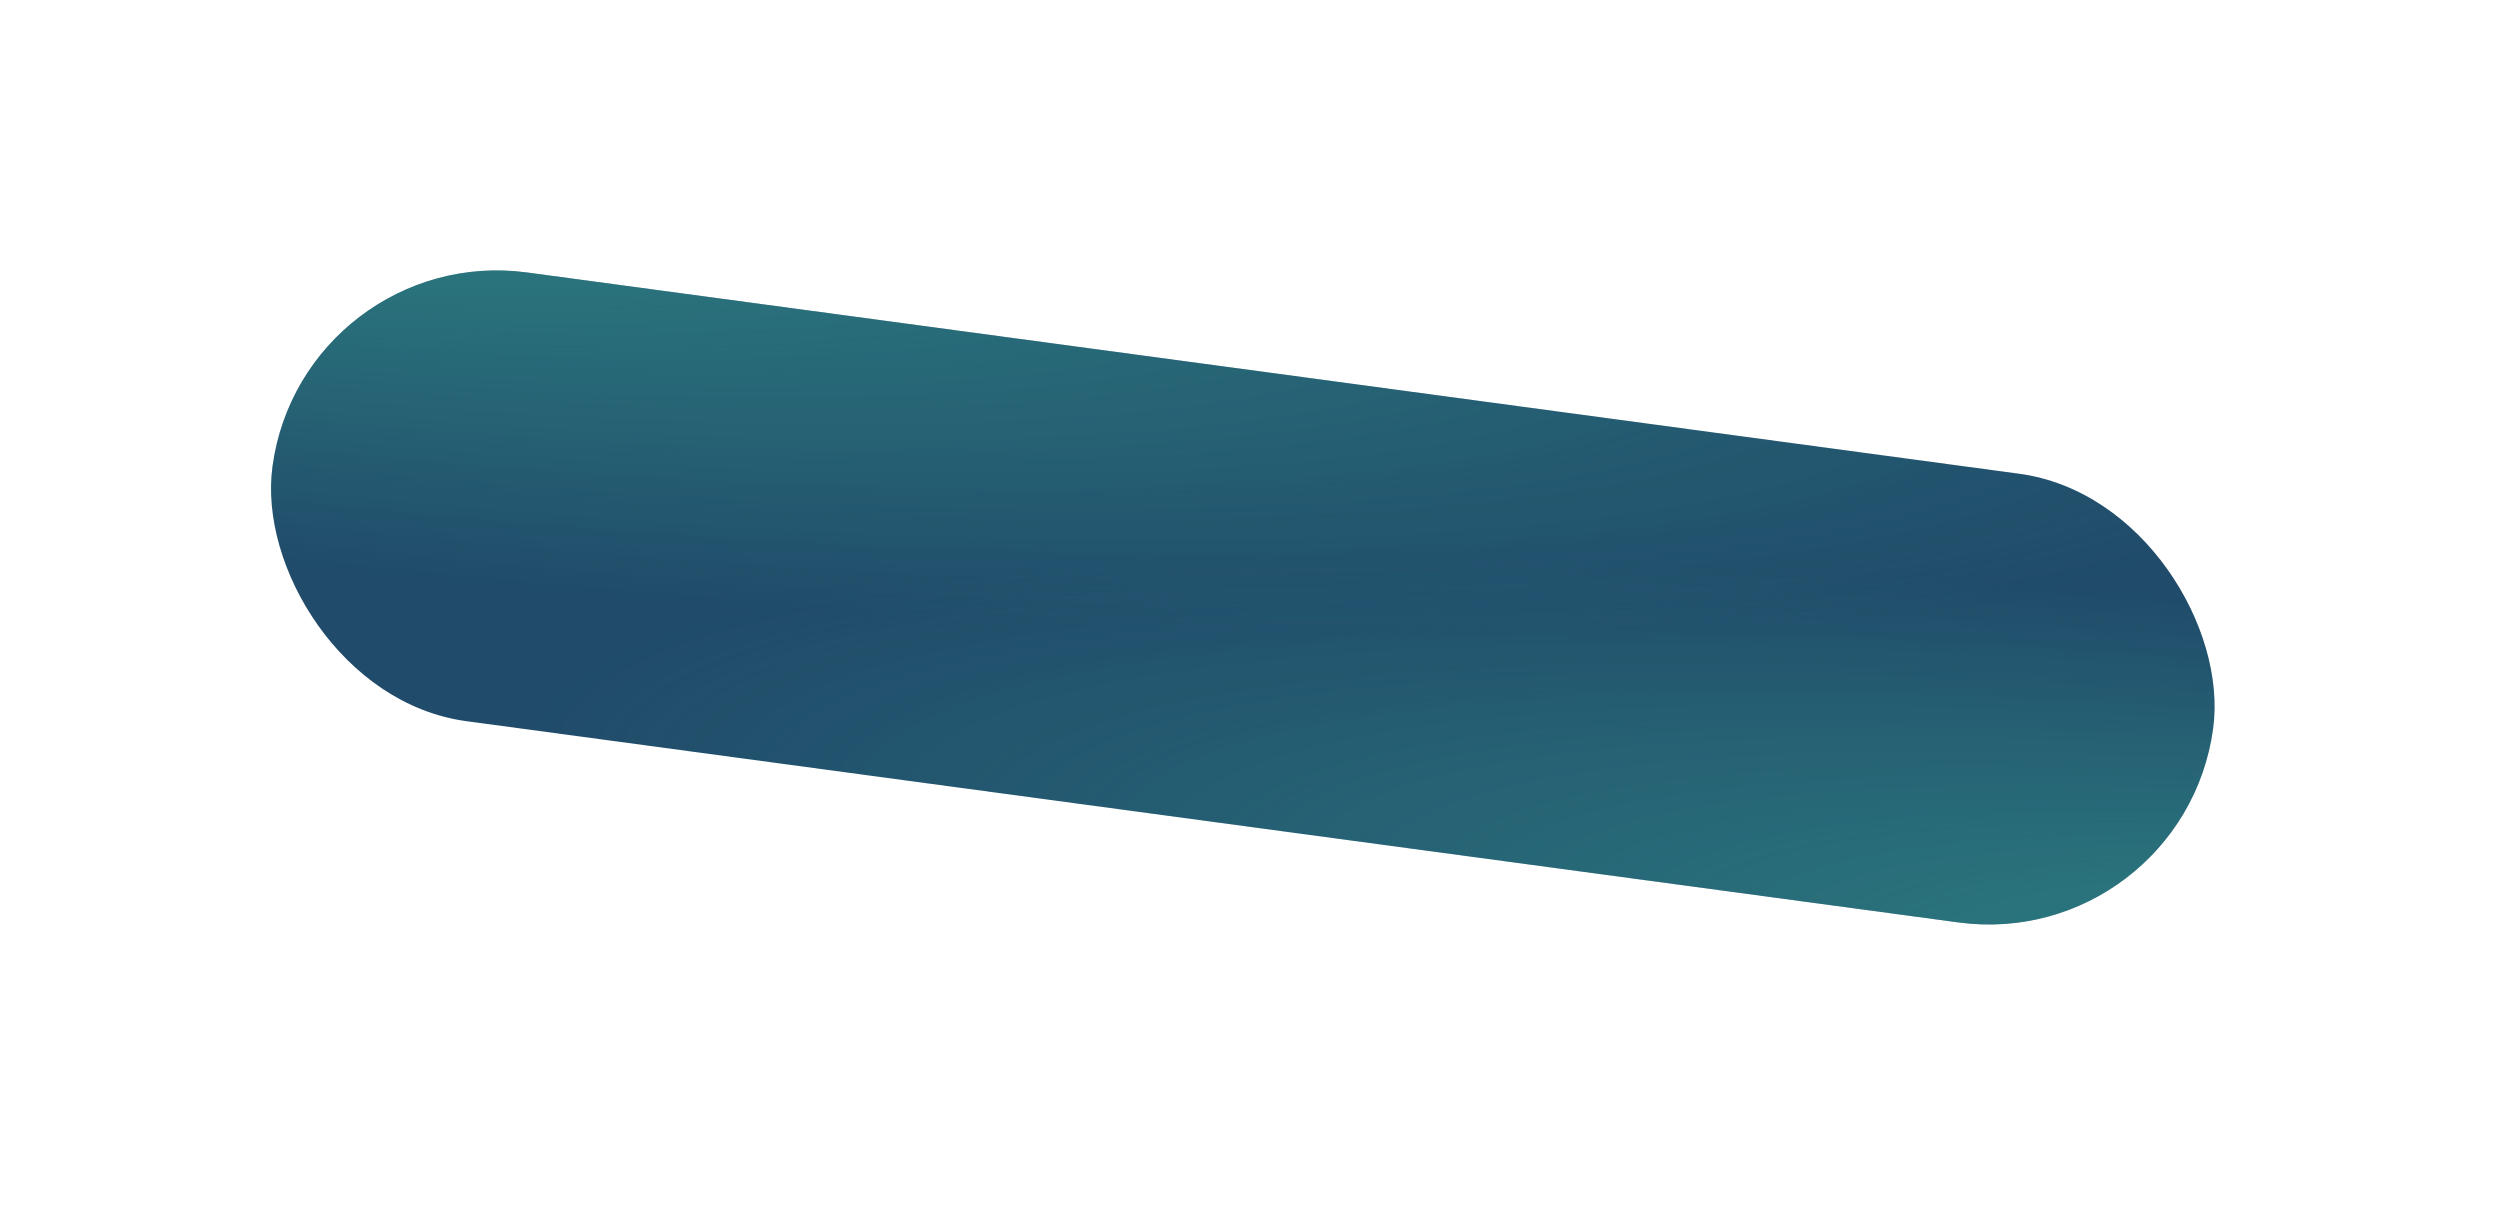
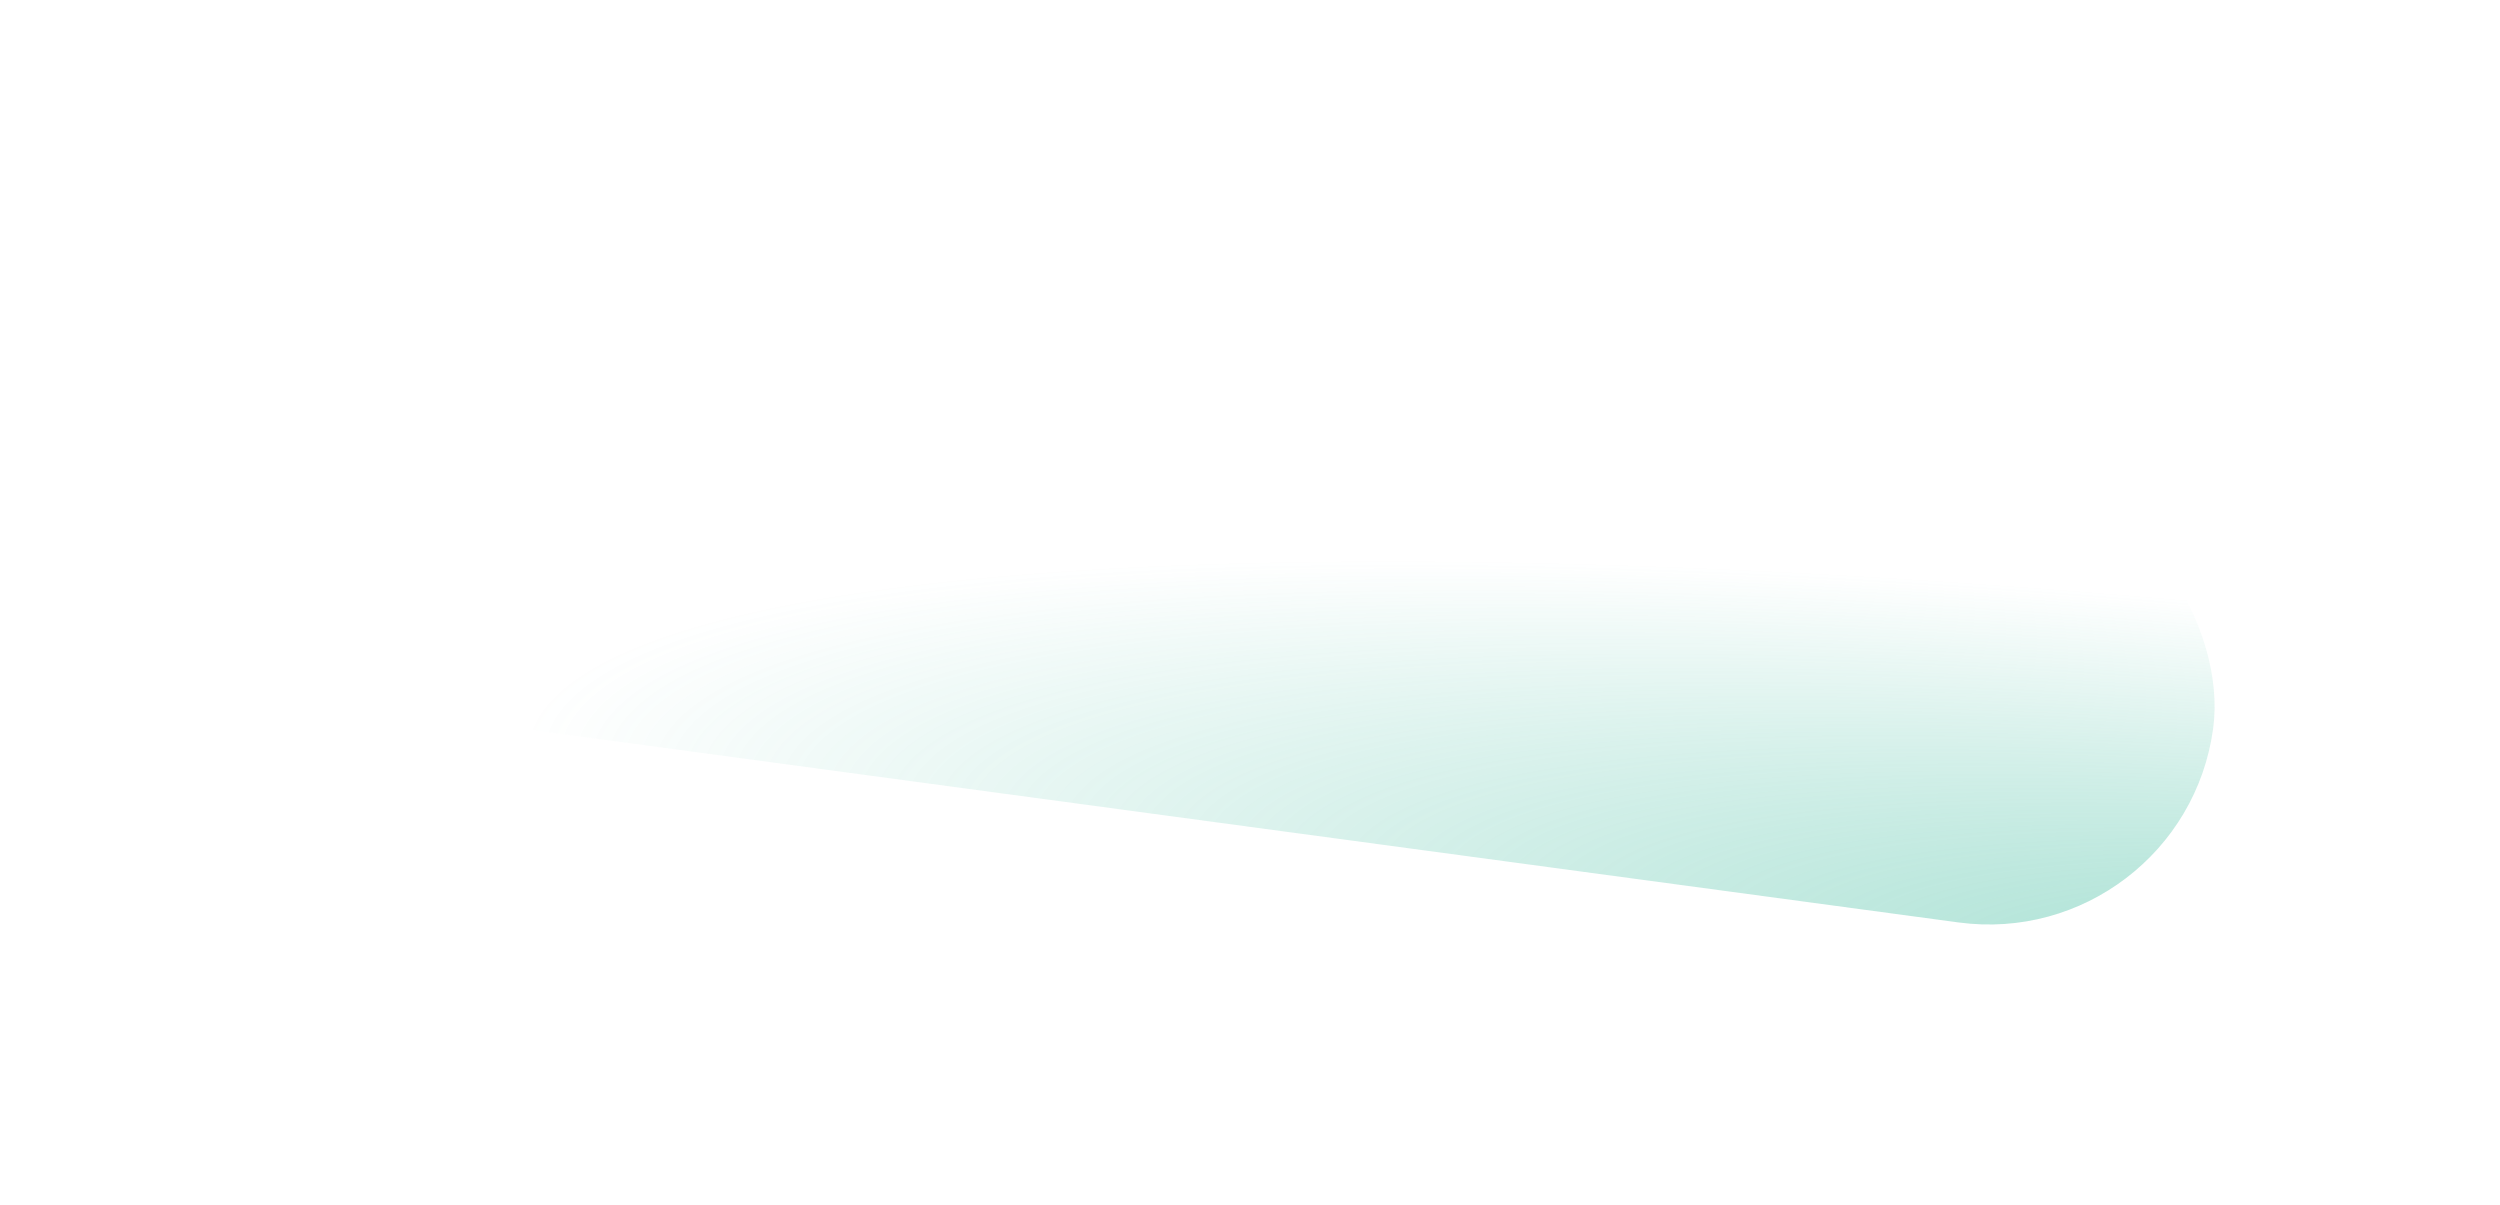
<svg xmlns="http://www.w3.org/2000/svg" width="166" height="80" viewBox="0 0 166 80" fill="none">
  <g filter="url(#filter0_d_2015_865)">
-     <rect x="17.596" y="12.742" width="130.03" height="30.065" rx="15.033" transform="rotate(7.682 17.596 12.742)" fill="#204B6A" />
    <rect x="17.596" y="12.742" width="130.03" height="30.065" rx="15.033" transform="rotate(7.682 17.596 12.742)" fill="url(#paint0_radial_2015_865)" fill-opacity="0.6" />
-     <rect x="17.596" y="12.742" width="130.03" height="30.065" rx="15.033" transform="rotate(7.682 17.596 12.742)" fill="url(#paint1_radial_2015_865)" fill-opacity="0.6" />
  </g>
  <defs>
    <filter id="filter0_d_2015_865" x="-0.001" y="0" width="165.048" height="79.342" filterUnits="userSpaceOnUse" color-interpolation-filters="sRGB">
      <feFlood flood-opacity="0" result="BackgroundImageFix" />
      <feColorMatrix in="SourceAlpha" type="matrix" values="0 0 0 0 0 0 0 0 0 0 0 0 0 0 0 0 0 0 127 0" result="hardAlpha" />
      <feOffset dx="2.505" dy="3.341" />
      <feGaussianBlur stdDeviation="8.978" />
      <feComposite in2="hardAlpha" operator="out" />
      <feColorMatrix type="matrix" values="0 0 0 0 0.125 0 0 0 0 0.294 0 0 0 0 0.416 0 0 0 0.5 0" />
      <feBlend mode="normal" in2="BackgroundImageFix" result="effect1_dropShadow_2015_865" />
      <feBlend mode="normal" in="SourceGraphic" in2="effect1_dropShadow_2015_865" result="shape" />
    </filter>
    <radialGradient id="paint0_radial_2015_865" cx="0" cy="0" r="1" gradientTransform="matrix(-122.374 -18.774 99.733 -19.955 195.097 45.907)" gradientUnits="userSpaceOnUse">
      <stop stop-color="#3BBA9C" />
      <stop offset="1" stop-color="#3BBA9C" stop-opacity="0" />
    </radialGradient>
    <radialGradient id="paint1_radial_2015_865" cx="0" cy="0" r="1" gradientTransform="matrix(99.218 26.139 -135.067 15.737 -13.659 3.547)" gradientUnits="userSpaceOnUse">
      <stop stop-color="#3BBA9C" />
      <stop offset="1" stop-color="#3BBA9C" stop-opacity="0" />
    </radialGradient>
  </defs>
</svg>